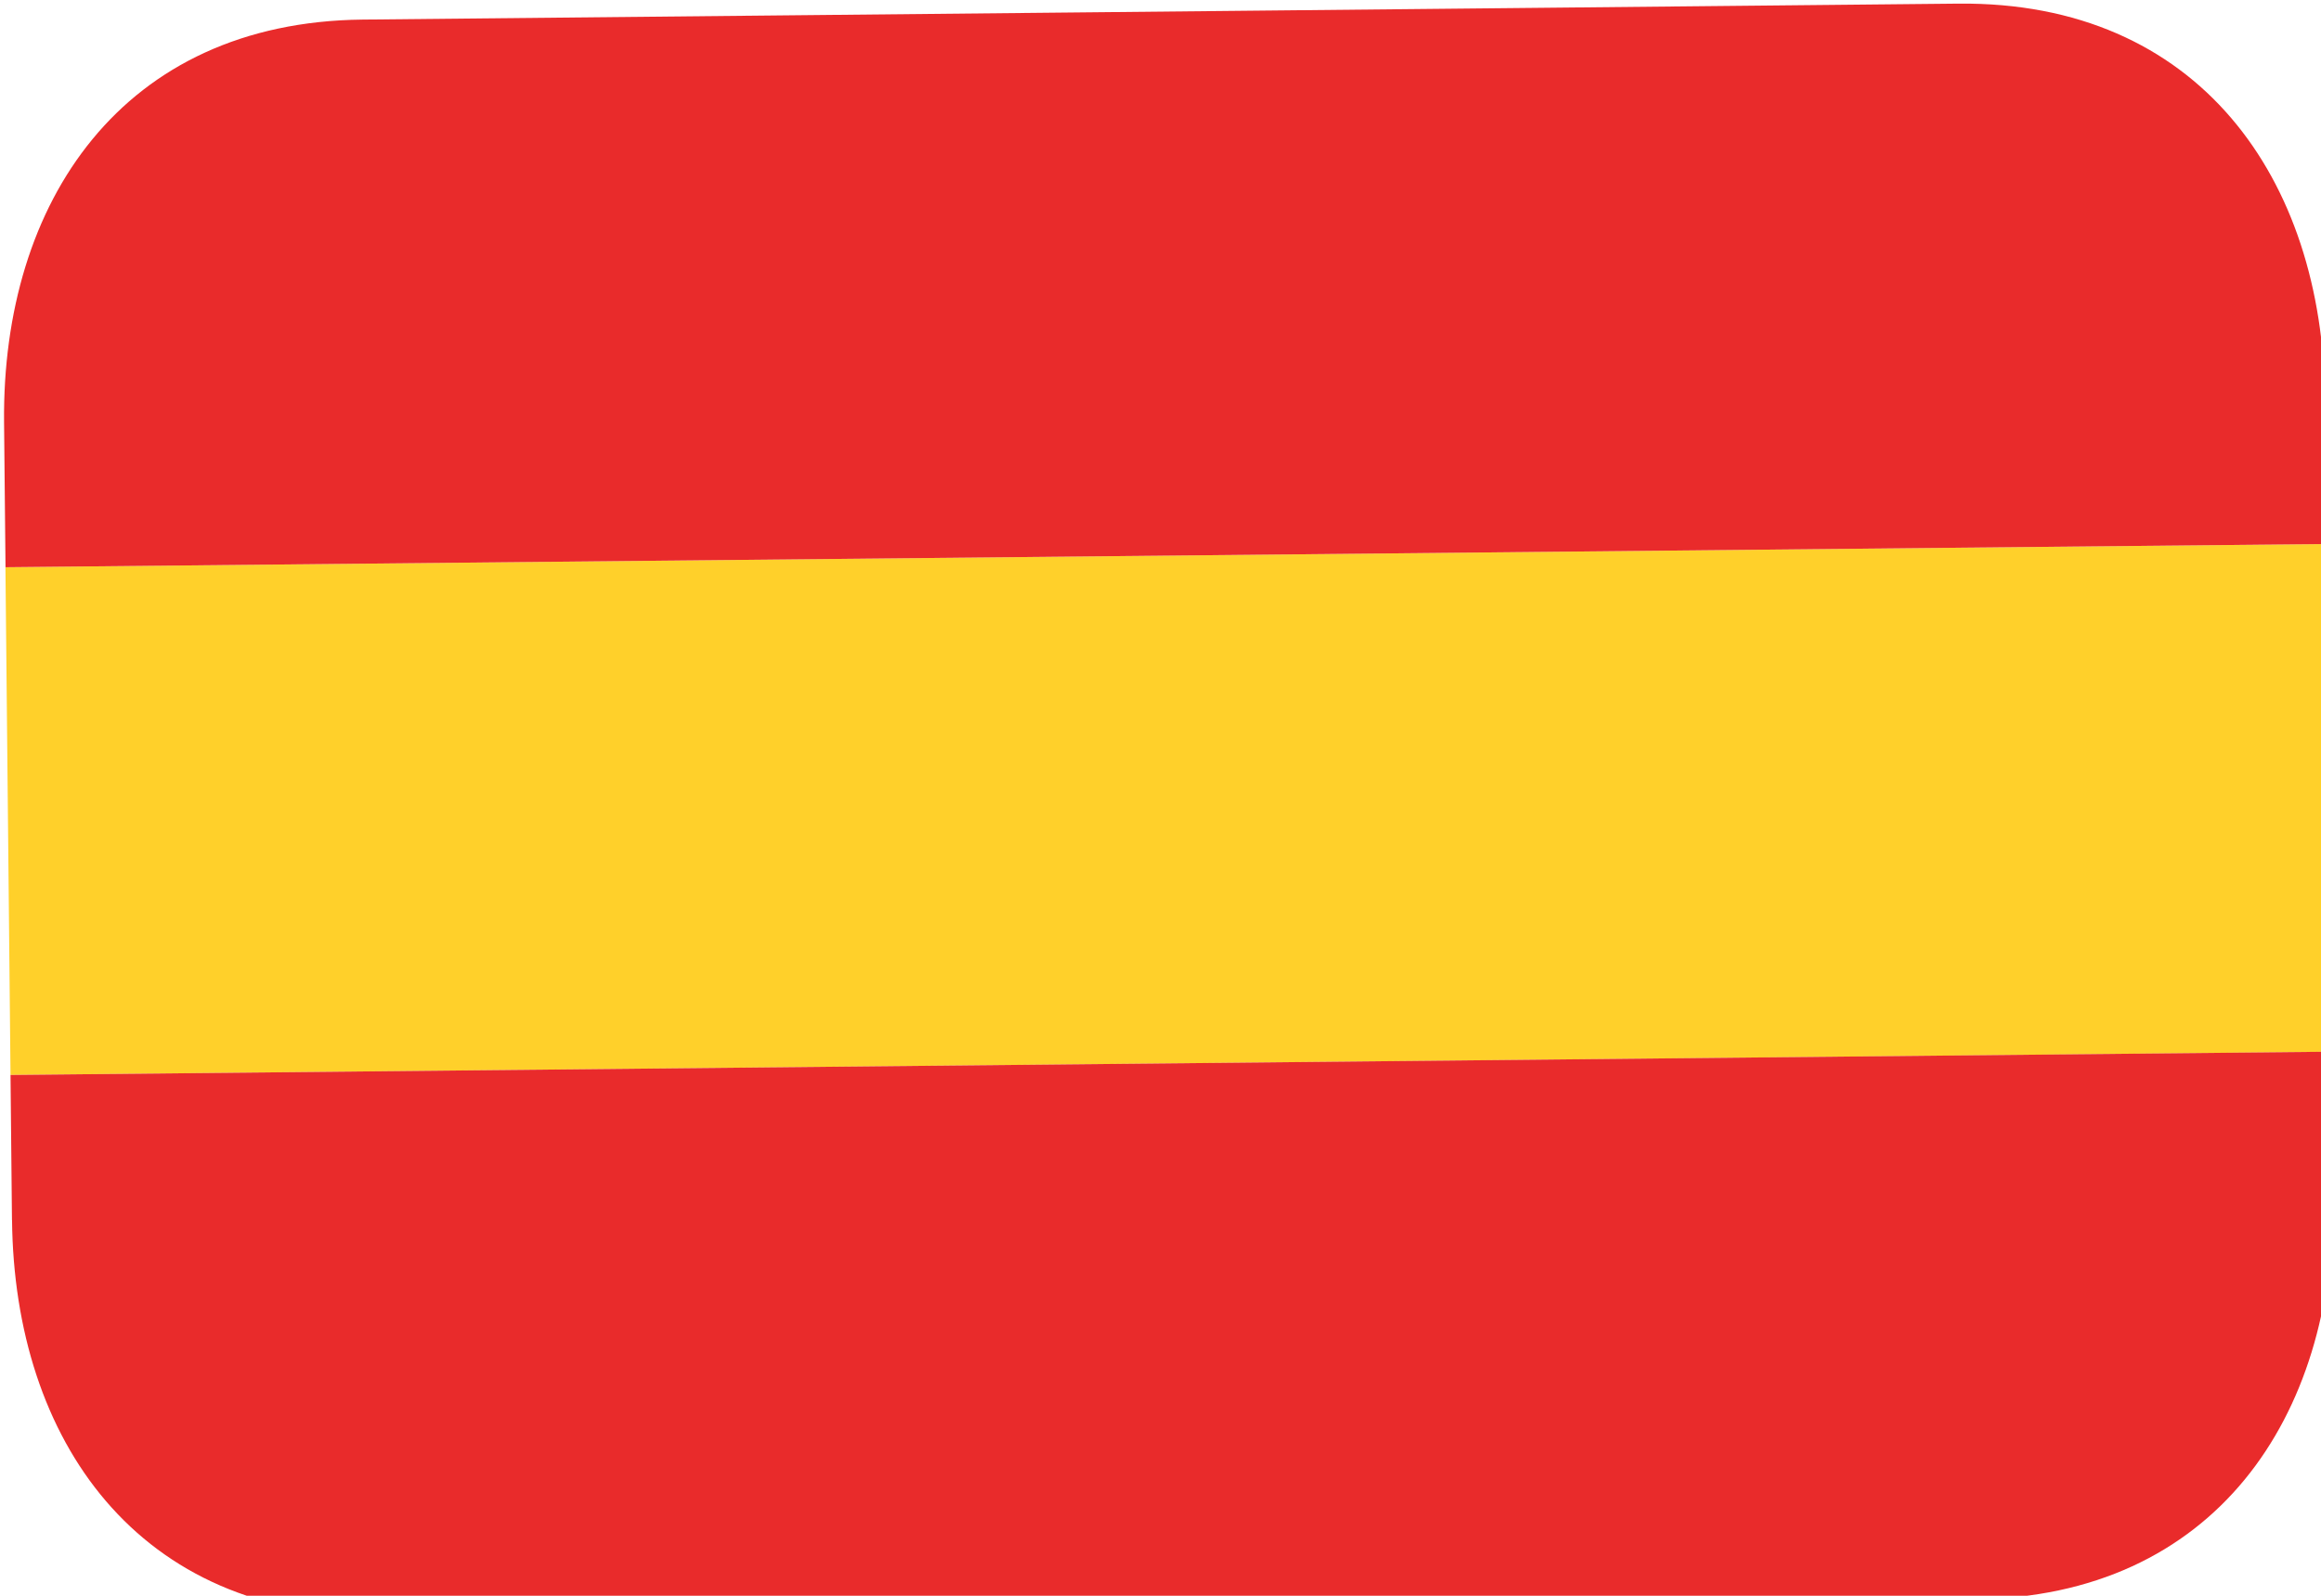
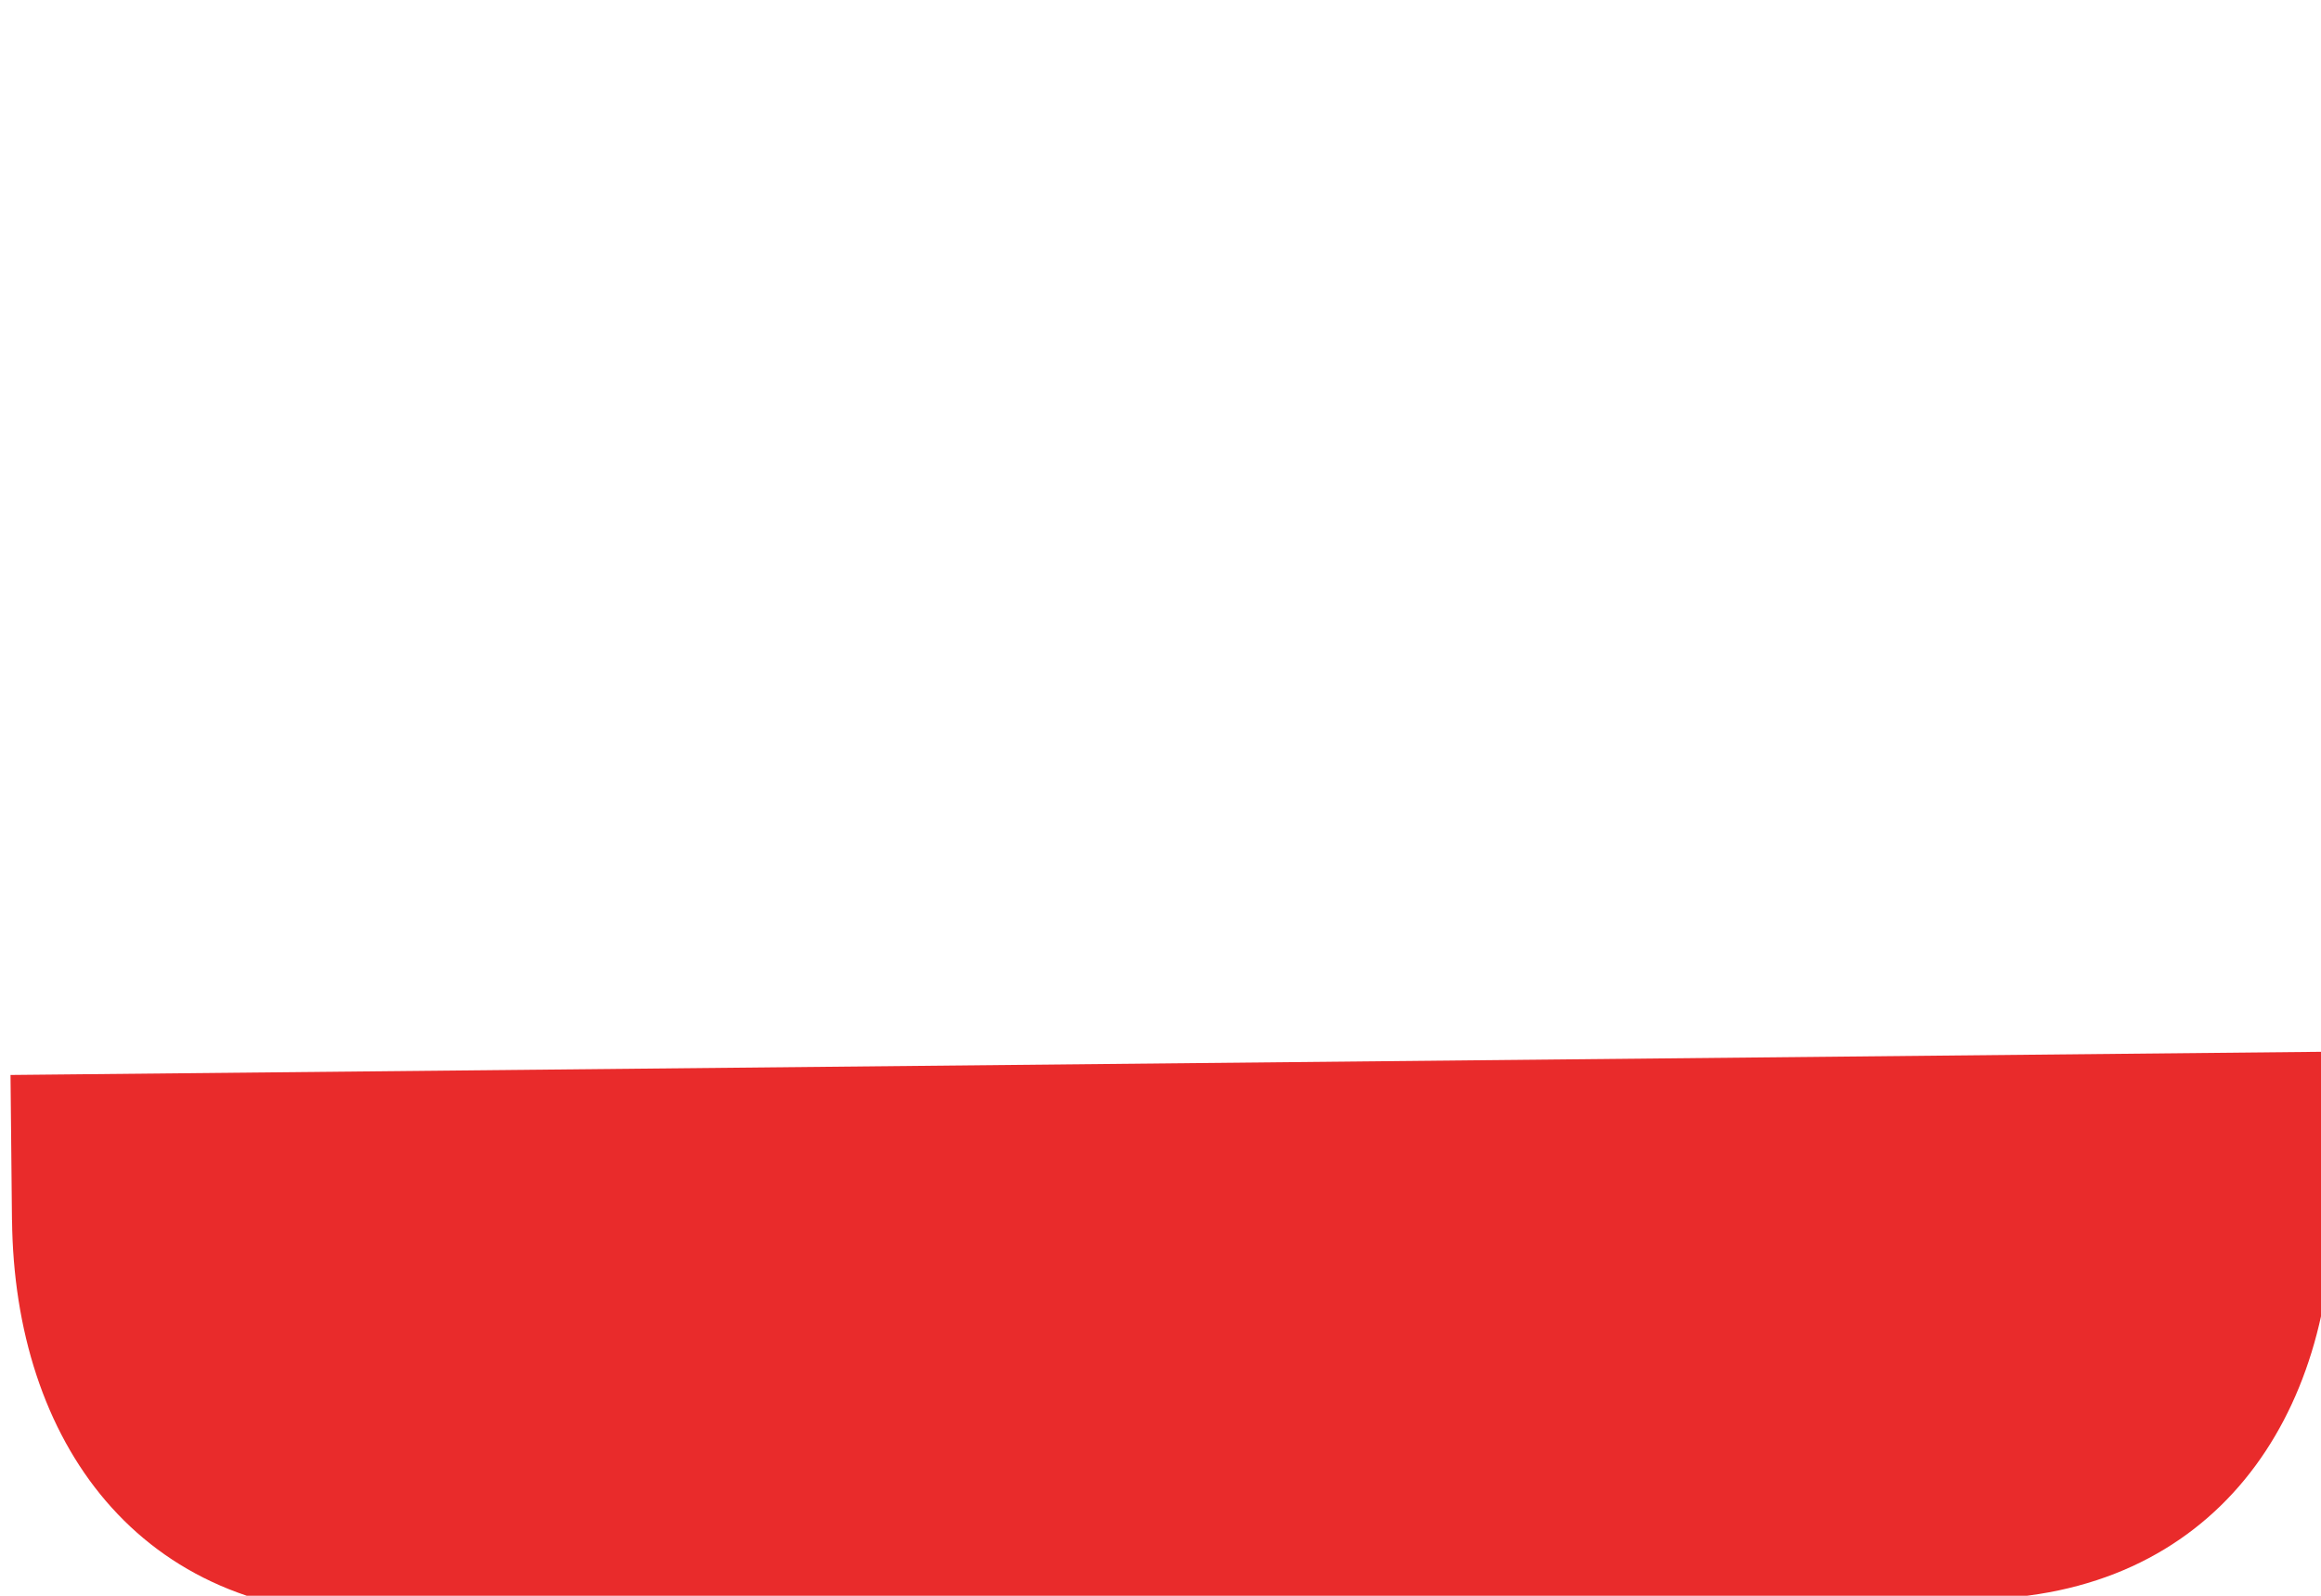
<svg xmlns="http://www.w3.org/2000/svg" width="32" height="22" viewBox="0 0 32 22" aria-labelledby="box" role="presentation">
  <g fill="none">
    <g>
-       <path d="M.075 7.82l31.999-.32.07 7-31.999.32-.07-7z" fill="#ffd02a" />
-       <path d="M26.999.05l-22 .22C1.687.305.026 2.784.056 5.82l.02 2 31.999-.32-.02-2c-.03-3.038-1.742-5.483-5.055-5.45z" fill="#e92b2b" />
      <path d="M.166 16.82c.03 3.037 1.741 5.483 5.054 5.45l22-.221c3.313-.033 4.974-2.513 4.944-5.55l-.02-2-31.999.321.02 2z" fill="#e92b2b" />
    </g>
  </g>
</svg>